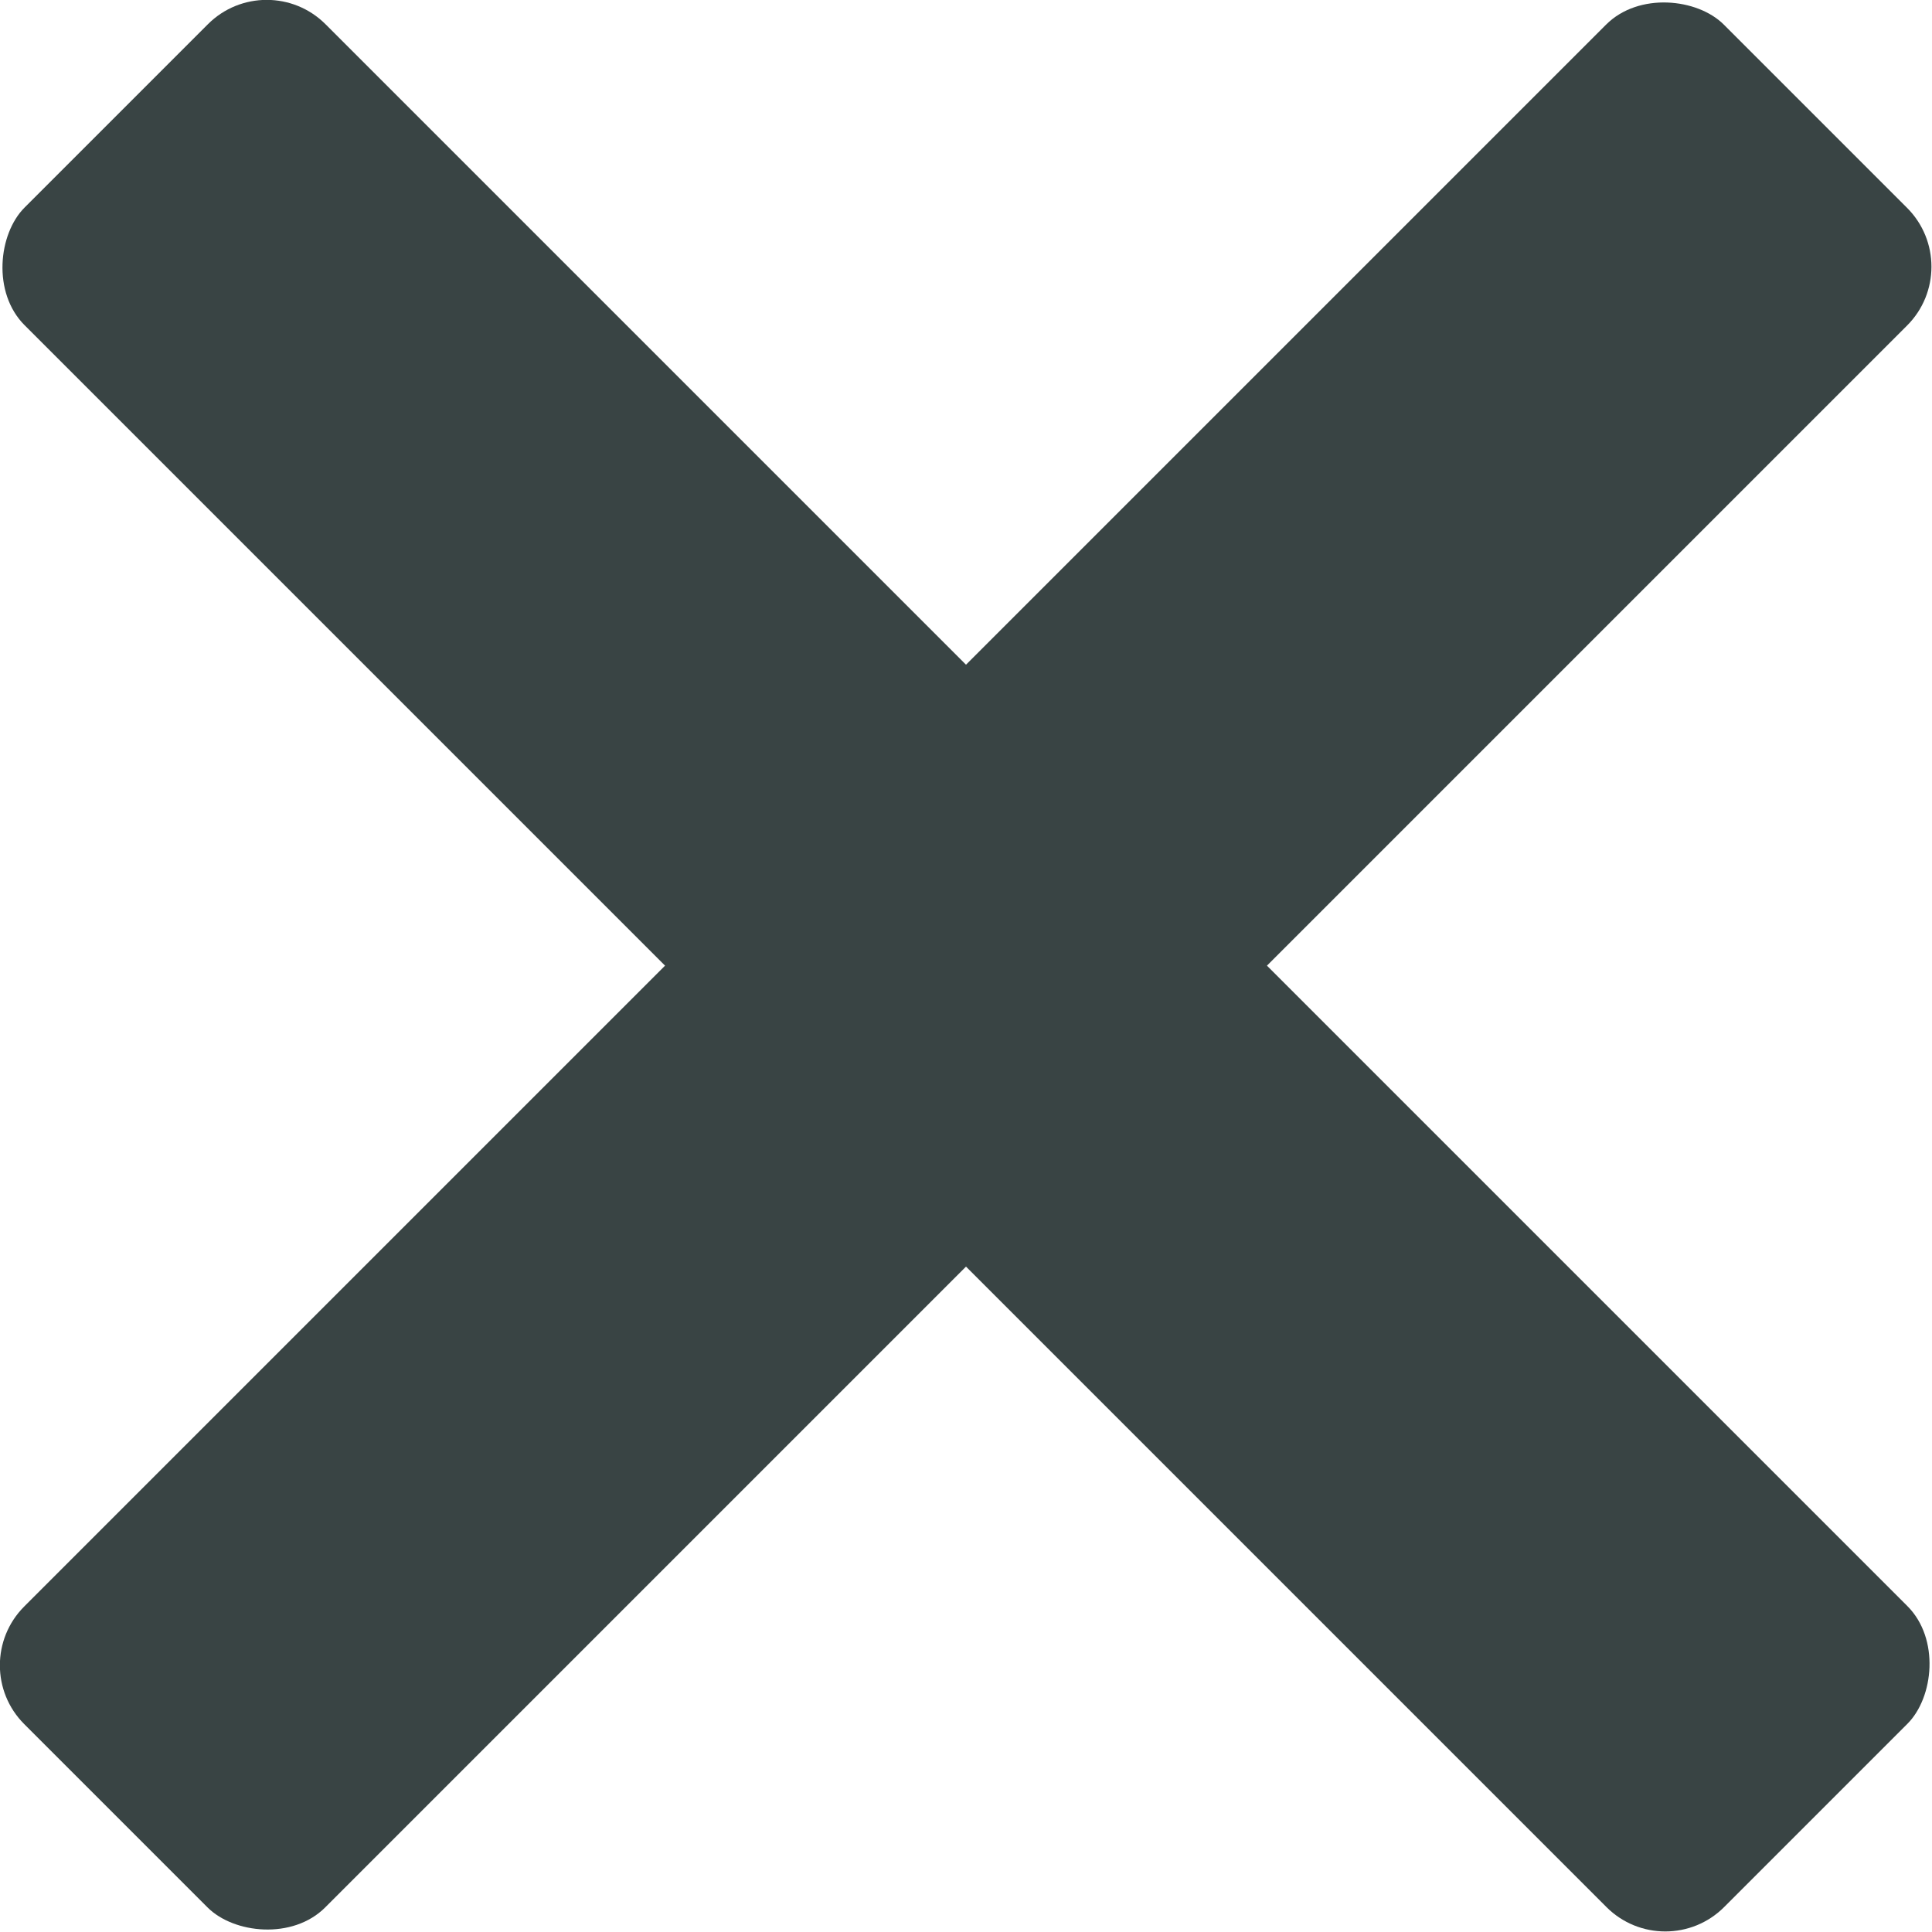
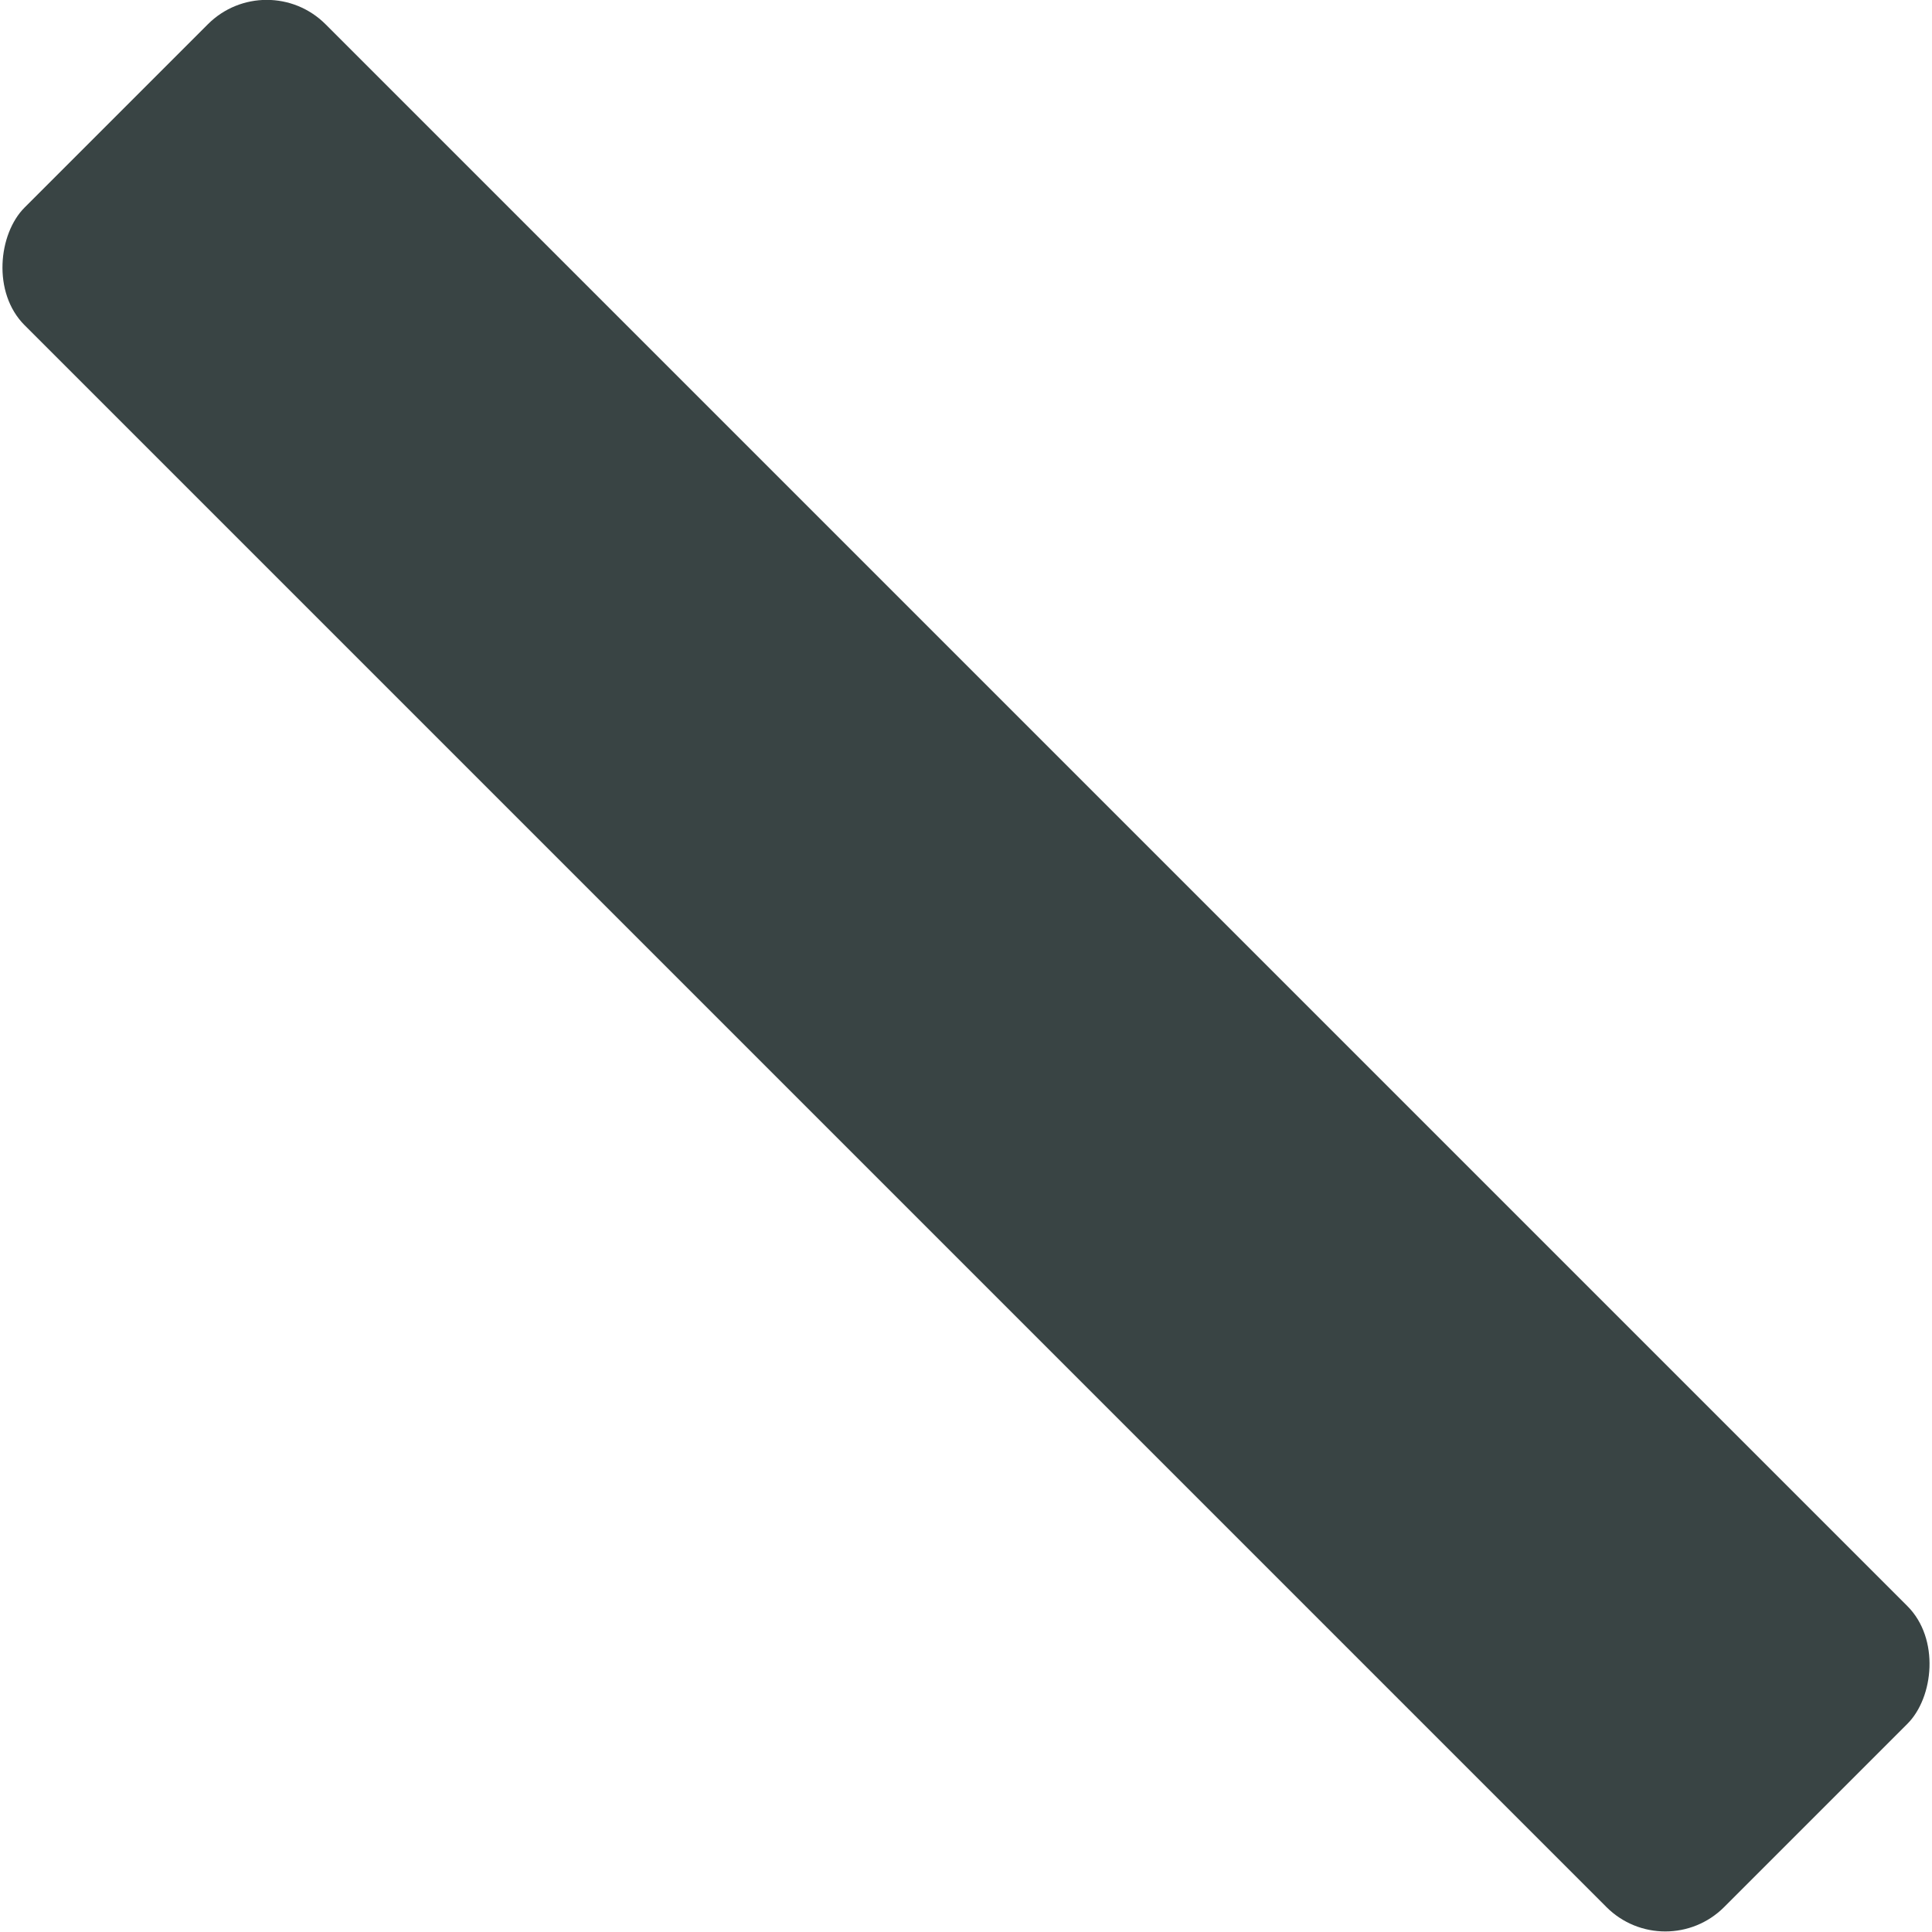
<svg xmlns="http://www.w3.org/2000/svg" id="uuid-01bd8045-8b40-465e-bbe0-0e176eed80ac" viewBox="0 0 20.2 20.2">
  <defs>
    <style>.uuid-c4539c64-8f3c-4521-913c-c8b8242fe30a{fill:#394444;}</style>
  </defs>
  <rect class="uuid-c4539c64-8f3c-4521-913c-c8b8242fe30a" x="-2.47" y="7.87" width="25.13" height="4.45" rx=".87" ry=".87" transform="translate(10.1 -4.18) rotate(45)" />
-   <rect class="uuid-c4539c64-8f3c-4521-913c-c8b8242fe30a" x="-2.47" y="7.87" width="25.13" height="4.45" rx=".87" ry=".87" transform="translate(-4.18 10.1) rotate(-45)" />
</svg>